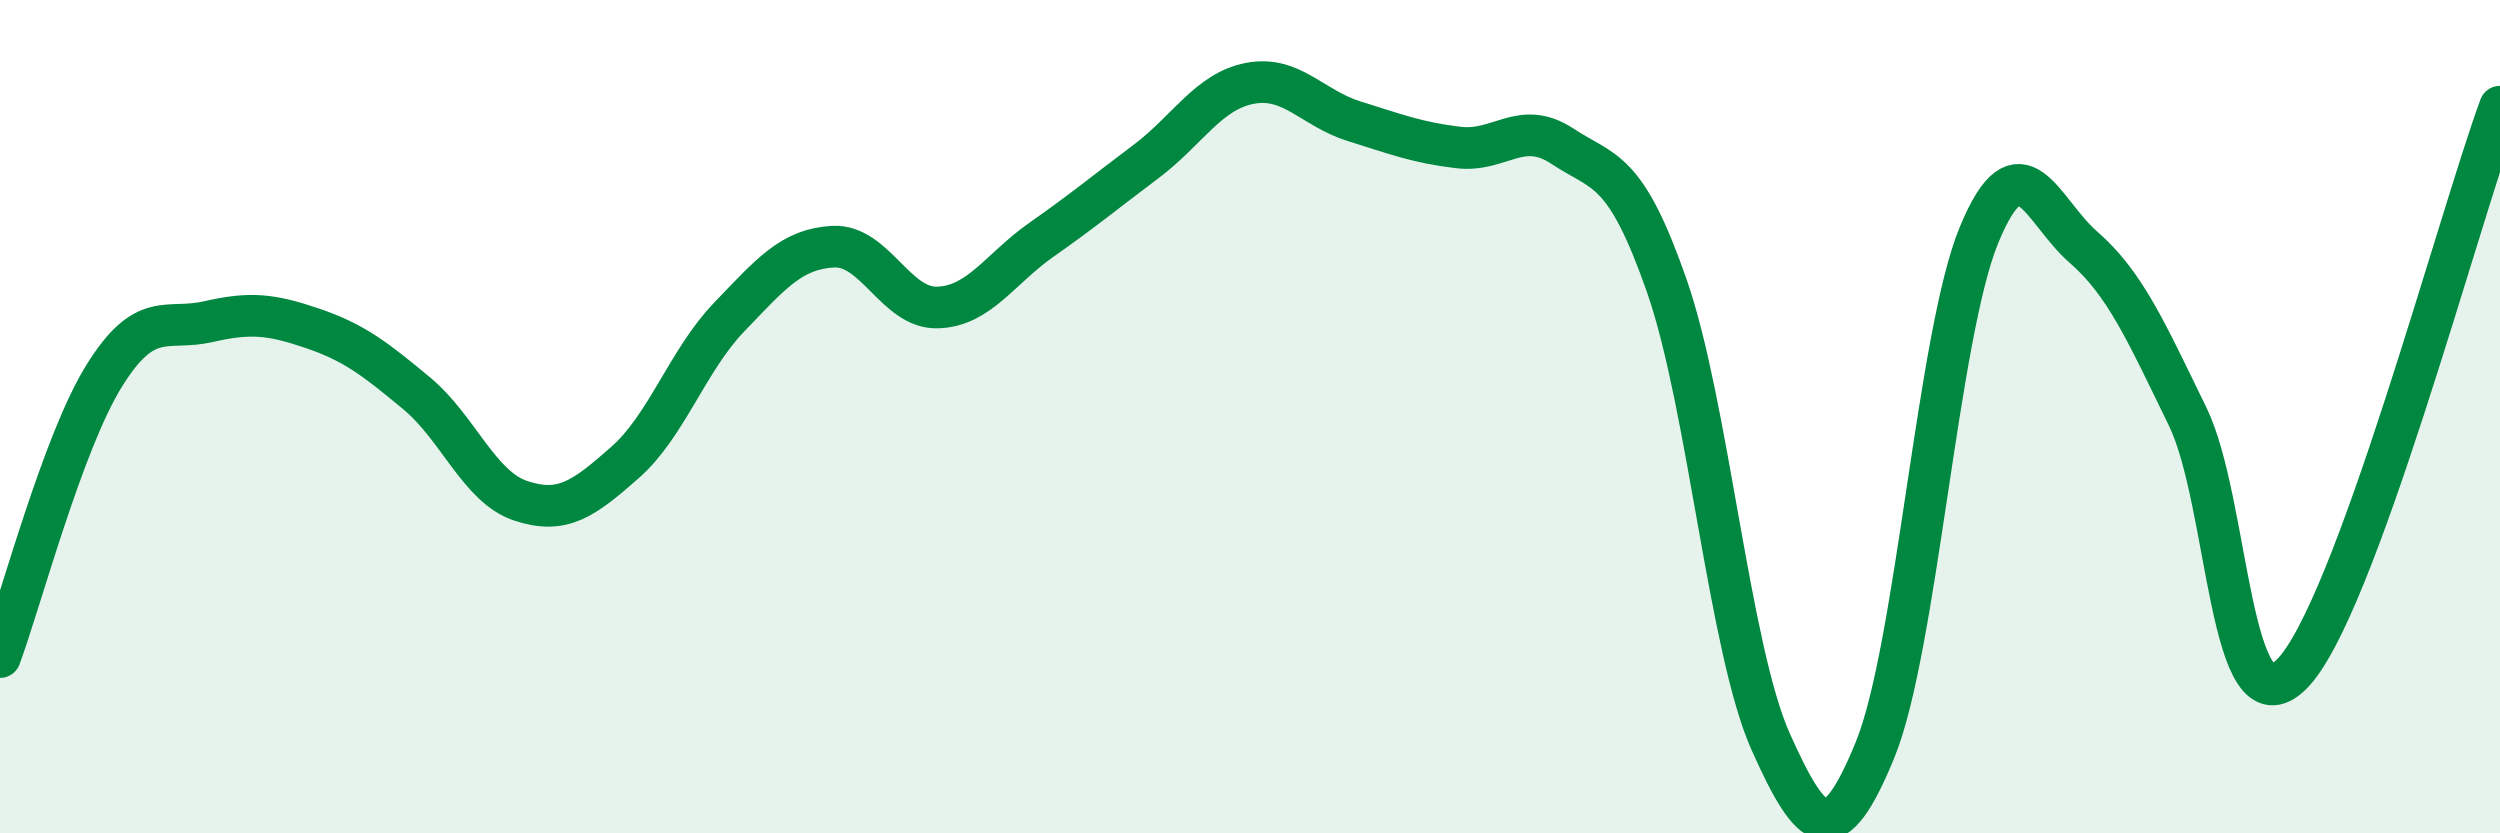
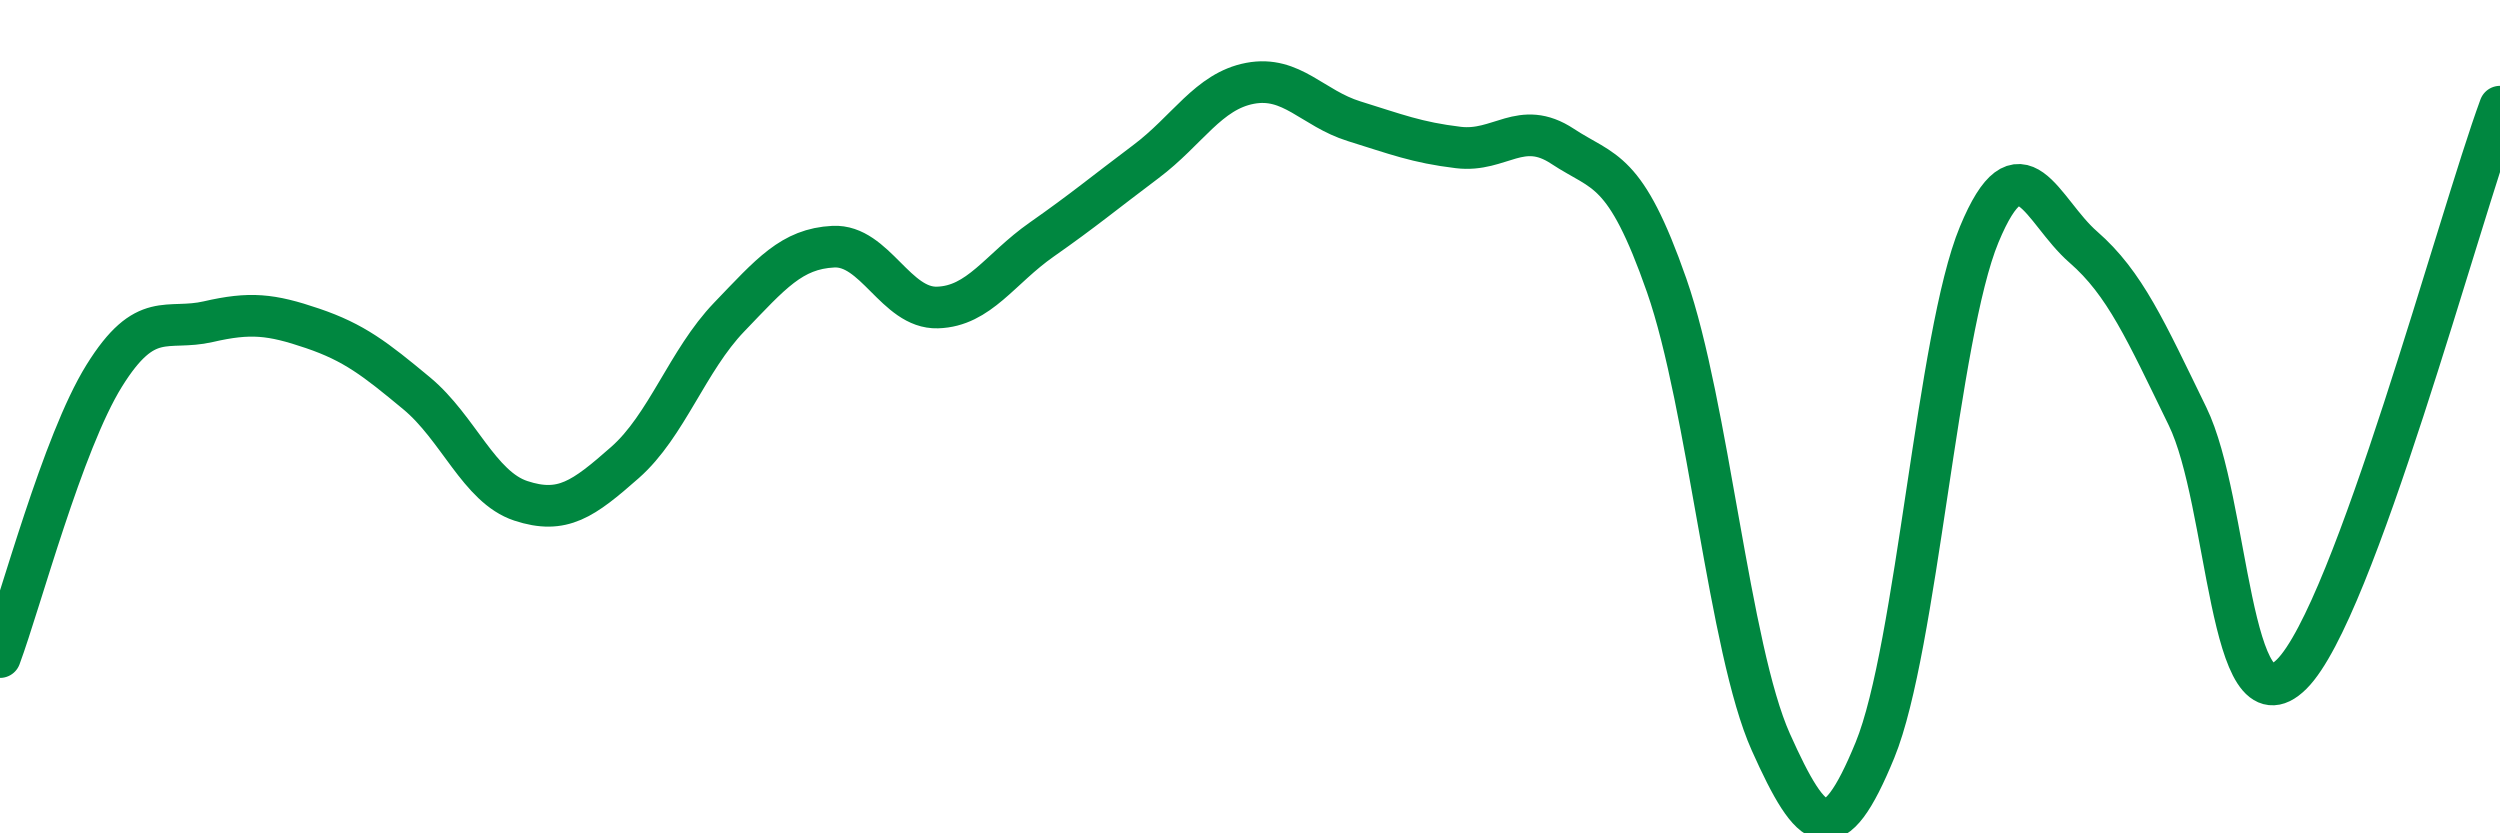
<svg xmlns="http://www.w3.org/2000/svg" width="60" height="20" viewBox="0 0 60 20">
-   <path d="M 0,15.77 C 0.5,14.42 1.5,10.63 2.5,9.02 C 3.5,7.41 4,7.95 5,7.72 C 6,7.49 6.5,7.54 7.5,7.88 C 8.5,8.22 9,8.61 10,9.44 C 11,10.27 11.5,11.69 12.5,12.02 C 13.5,12.35 14,11.98 15,11.1 C 16,10.22 16.5,8.65 17.5,7.61 C 18.5,6.57 19,5.97 20,5.92 C 21,5.87 21.5,7.41 22.5,7.38 C 23.5,7.35 24,6.45 25,5.75 C 26,5.05 26.5,4.63 27.5,3.88 C 28.5,3.13 29,2.19 30,2 C 31,1.81 31.5,2.6 32.5,2.91 C 33.5,3.22 34,3.42 35,3.54 C 36,3.66 36.5,2.85 37.5,3.51 C 38.5,4.17 39,3.99 40,6.85 C 41,9.71 41.5,15.58 42.5,17.81 C 43.5,20.04 44,20.44 45,18 C 46,15.56 46.5,8.04 47.5,5.63 C 48.5,3.22 49,5.06 50,5.93 C 51,6.8 51.5,7.94 52.5,9.99 C 53.5,12.04 53.5,17.67 55,16.18 C 56.5,14.69 59,5.28 60,2.56L60 20L0 20Z" fill="#008740" opacity="0.1" stroke-linecap="round" stroke-linejoin="round" />
  <path d="M 0,15.77 C 0.5,14.42 1.5,10.63 2.5,9.02 C 3.5,7.41 4,7.95 5,7.72 C 6,7.49 6.5,7.54 7.5,7.88 C 8.5,8.22 9,8.61 10,9.44 C 11,10.27 11.5,11.69 12.5,12.02 C 13.5,12.35 14,11.98 15,11.1 C 16,10.22 16.5,8.65 17.5,7.61 C 18.5,6.57 19,5.97 20,5.92 C 21,5.87 21.5,7.41 22.5,7.38 C 23.5,7.35 24,6.45 25,5.75 C 26,5.05 26.5,4.63 27.5,3.88 C 28.5,3.13 29,2.19 30,2 C 31,1.81 31.5,2.6 32.5,2.91 C 33.5,3.22 34,3.42 35,3.54 C 36,3.66 36.5,2.85 37.5,3.51 C 38.5,4.17 39,3.99 40,6.85 C 41,9.71 41.5,15.58 42.5,17.81 C 43.5,20.04 44,20.44 45,18 C 46,15.56 46.5,8.04 47.5,5.63 C 48.5,3.22 49,5.06 50,5.93 C 51,6.8 51.5,7.94 52.5,9.99 C 53.5,12.04 53.5,17.67 55,16.18 C 56.5,14.69 59,5.28 60,2.56" stroke="#008740" stroke-width="1" fill="none" stroke-linecap="round" stroke-linejoin="round" />
</svg>